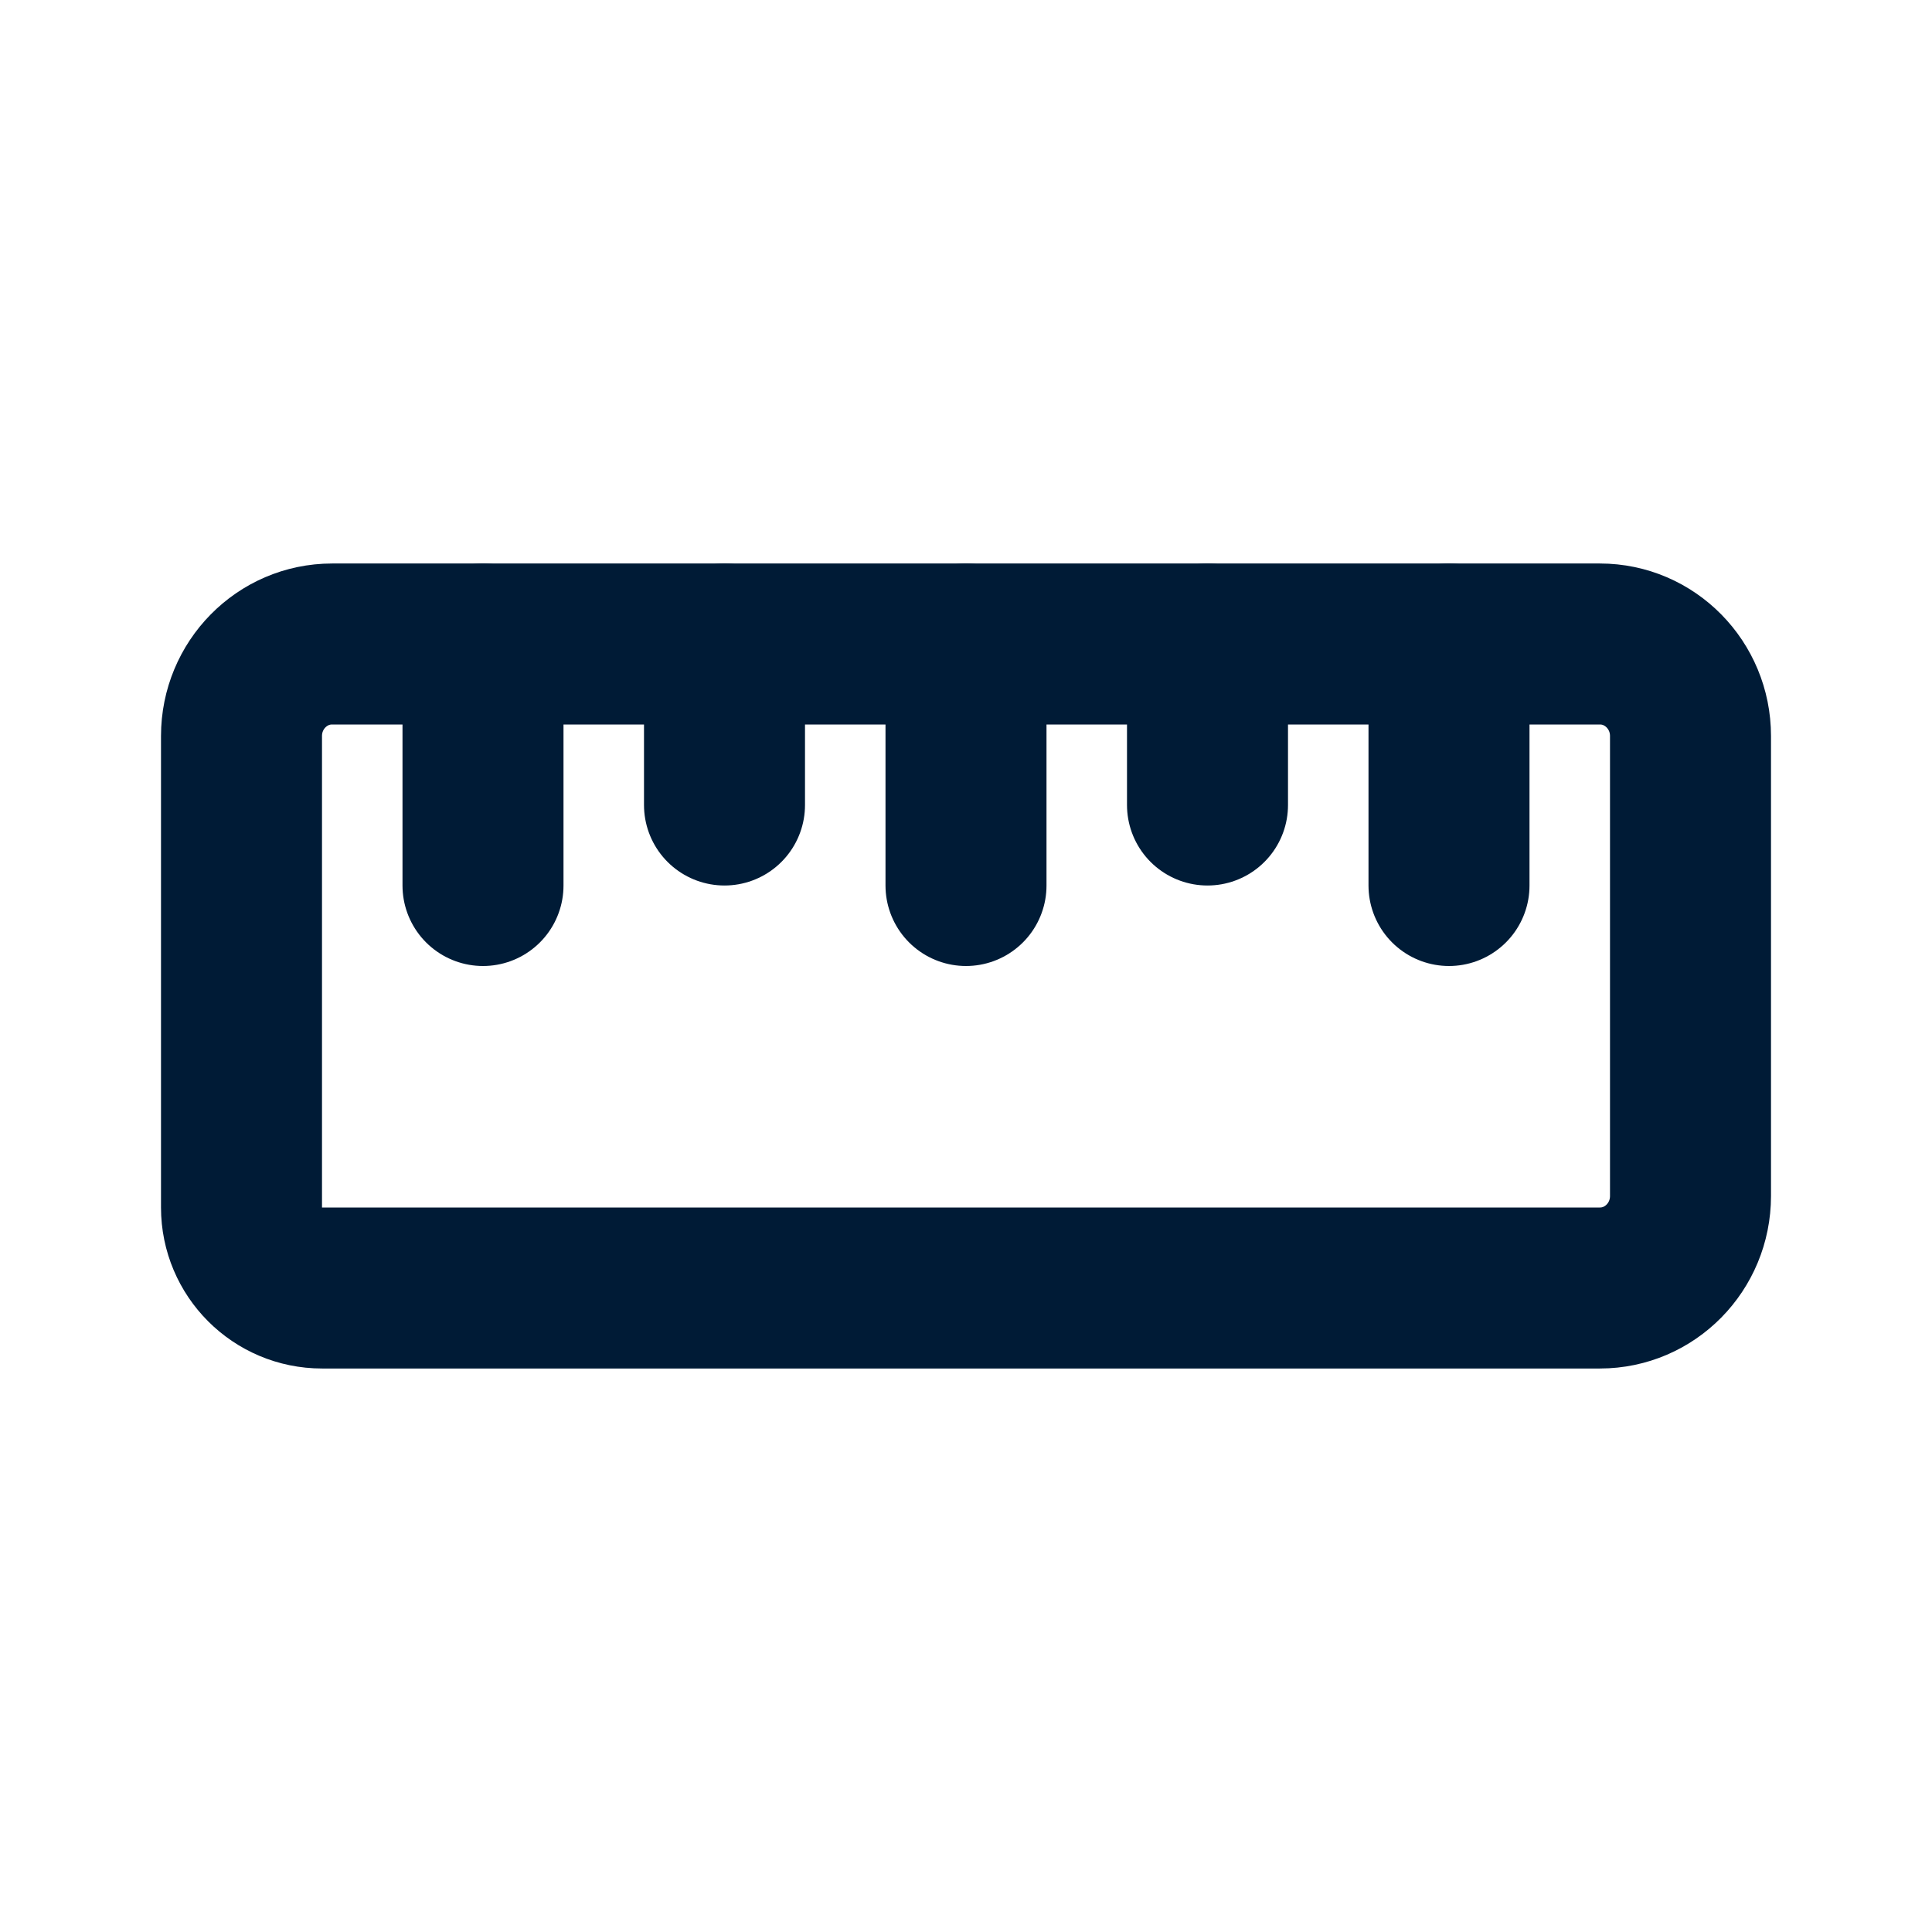
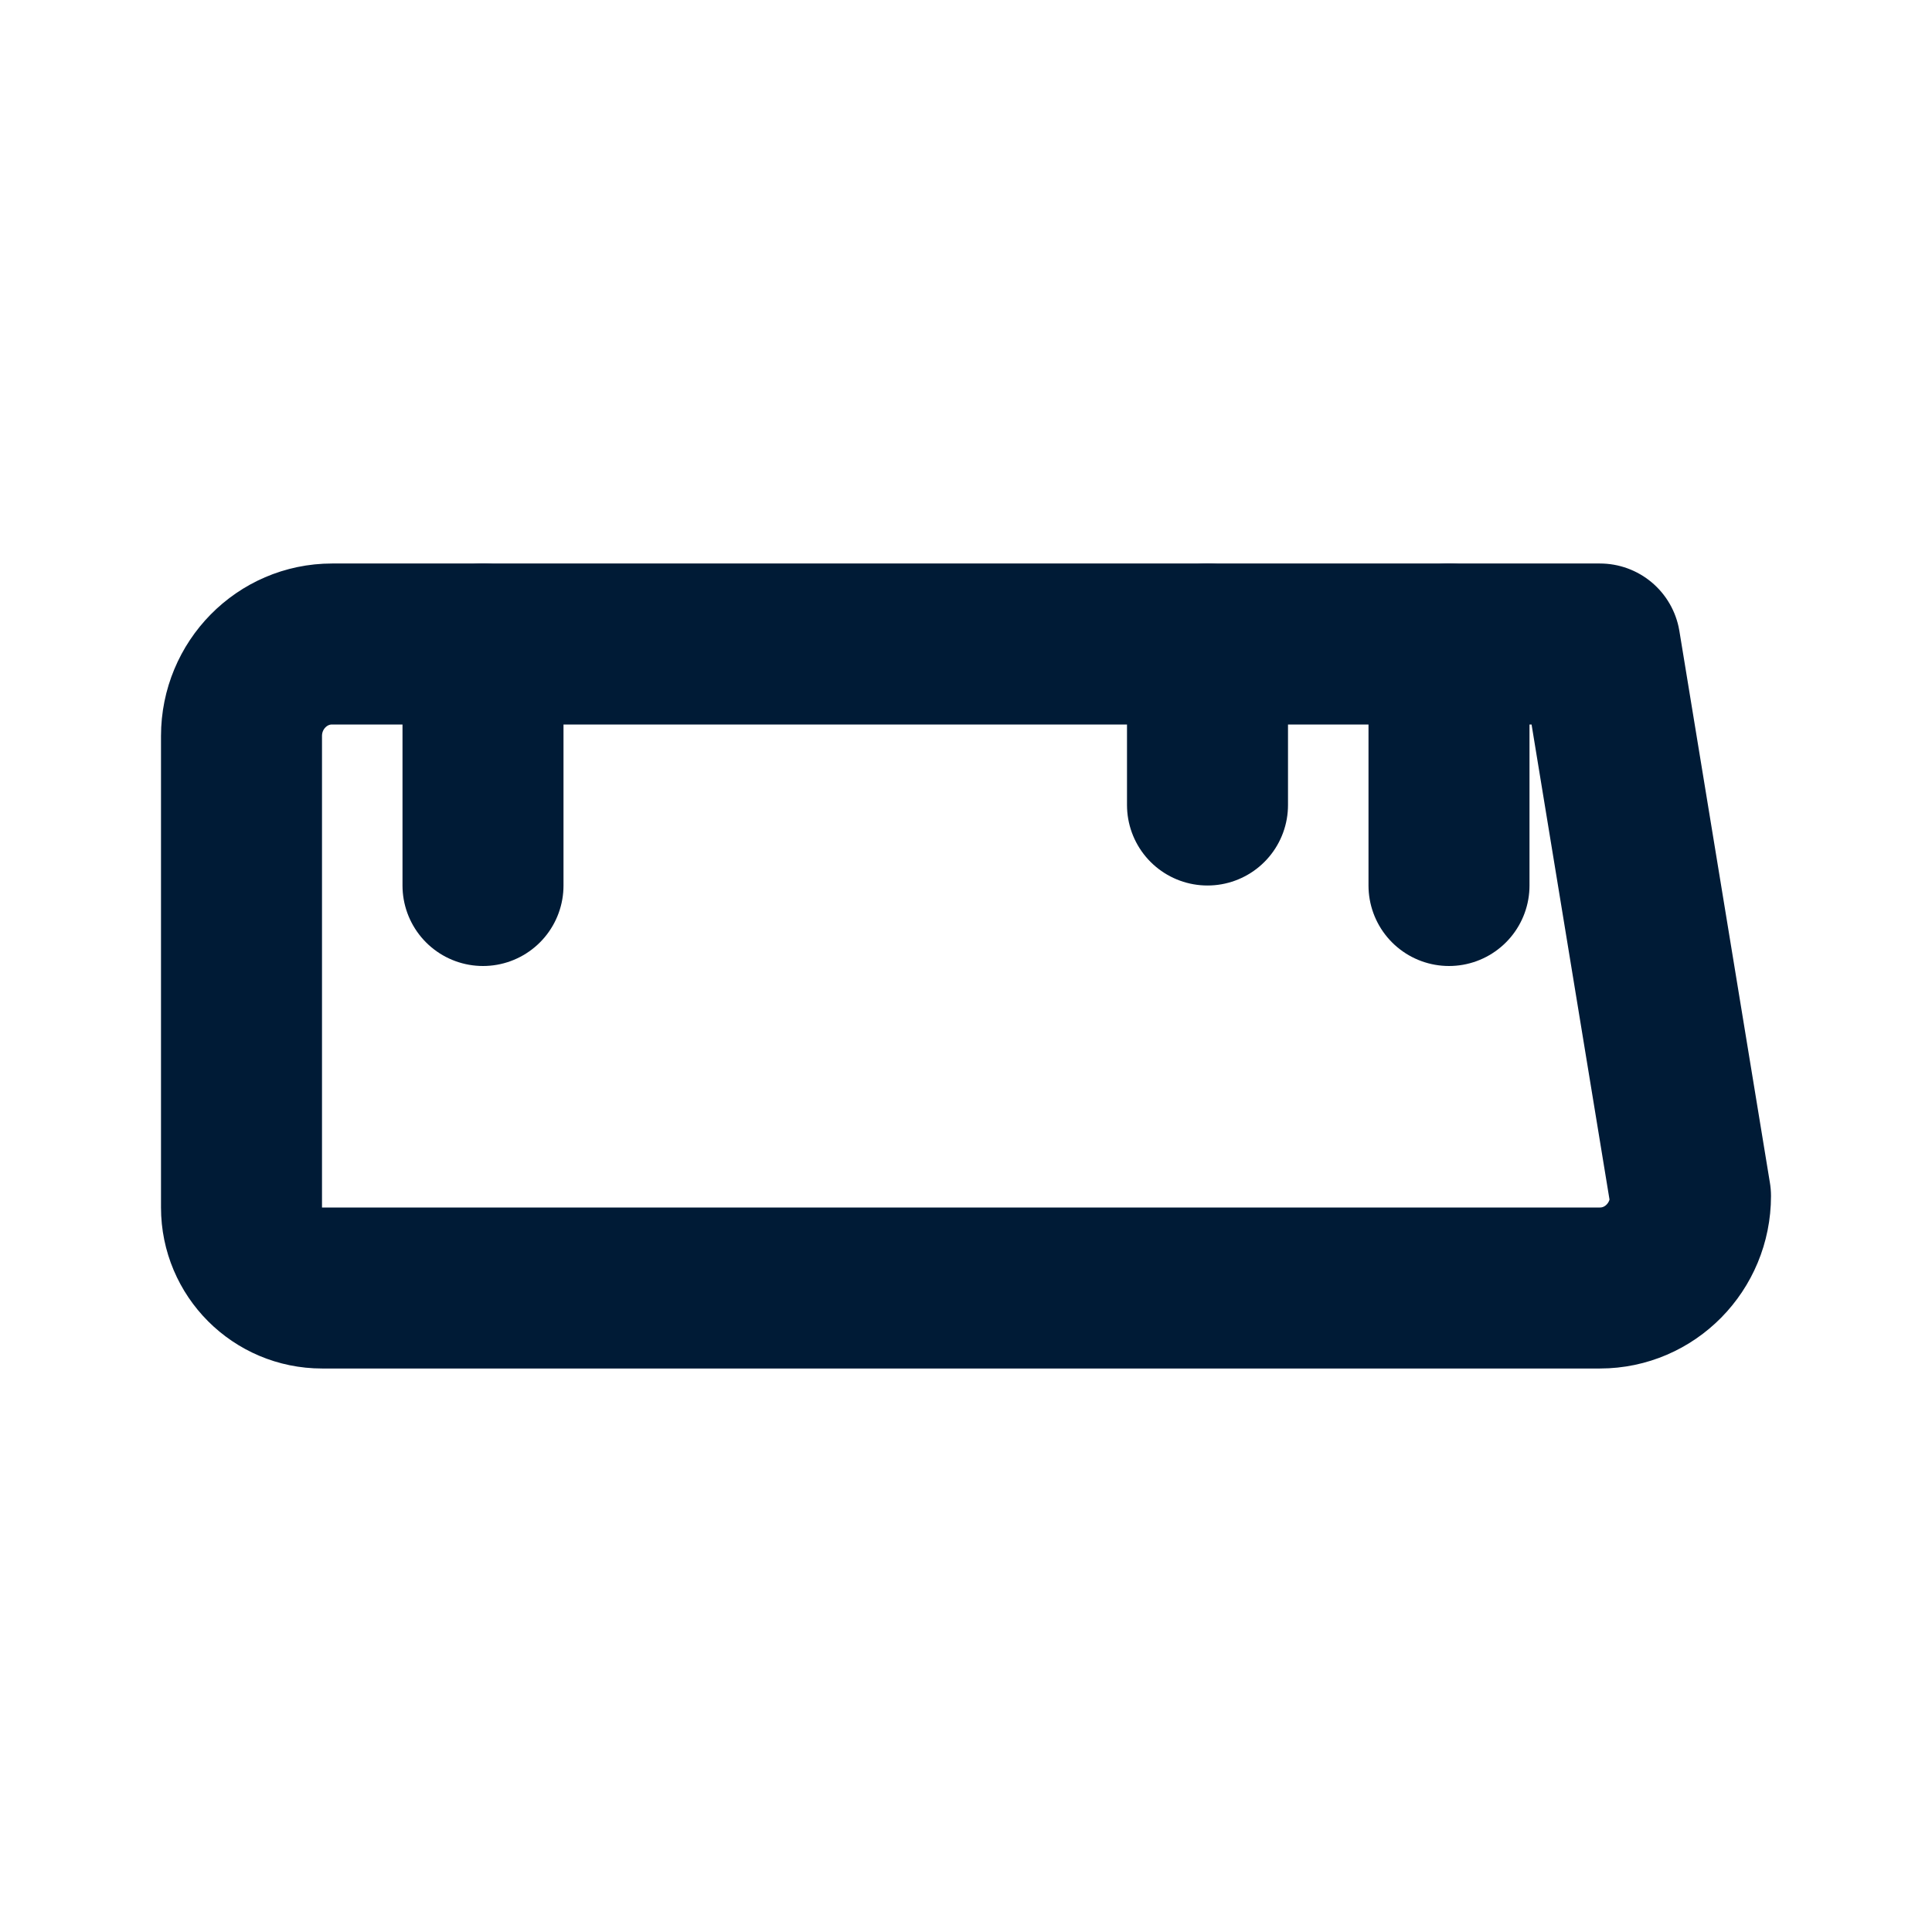
<svg xmlns="http://www.w3.org/2000/svg" width="24px" height="24px" viewBox="0 0 24 24" version="1.1">
  <title>ruler-3</title>
  <g id="Varianty" stroke="none" stroke-width="1" fill="none" fill-rule="evenodd">
    <g id="Desktop---produkt" transform="translate(-1296, -536)">
      <g id="ruler-3" transform="translate(1296, 536)">
        <polygon id="Path" points="0 0 24 0 24 24 0 24" />
-         <path d="M19.875,8 C20.496,8 21,8.512 21,9.143 L21,14.857 C21,15.488 20.496,16 19.875,16 L4,16 C3.448,16 3,15.552 3,15 L3,9.143 C3,8.512 3.504,8 4.125,8 L19.875,8 Z" id="Path" stroke="#001B36" stroke-width="2" stroke-linecap="round" stroke-linejoin="round" />
-         <line x1="9" y1="8" x2="9" y2="10" id="Path" stroke="#001B36" stroke-width="2" stroke-linecap="round" stroke-linejoin="round" />
+         <path d="M19.875,8 L21,14.857 C21,15.488 20.496,16 19.875,16 L4,16 C3.448,16 3,15.552 3,15 L3,9.143 C3,8.512 3.504,8 4.125,8 L19.875,8 Z" id="Path" stroke="#001B36" stroke-width="2" stroke-linecap="round" stroke-linejoin="round" />
        <line x1="6" y1="8" x2="6" y2="11" id="Path" stroke="#001B36" stroke-width="2" stroke-linecap="round" stroke-linejoin="round" />
-         <line x1="12" y1="8" x2="12" y2="11" id="Path" stroke="#001B36" stroke-width="2" stroke-linecap="round" stroke-linejoin="round" />
        <line x1="18" y1="8" x2="18" y2="11" id="Path" stroke="#001B36" stroke-width="2" stroke-linecap="round" stroke-linejoin="round" />
        <line x1="15" y1="8" x2="15" y2="10" id="Path" stroke="#001B36" stroke-width="2" stroke-linecap="round" stroke-linejoin="round" />
      </g>
    </g>
  </g>
</svg>